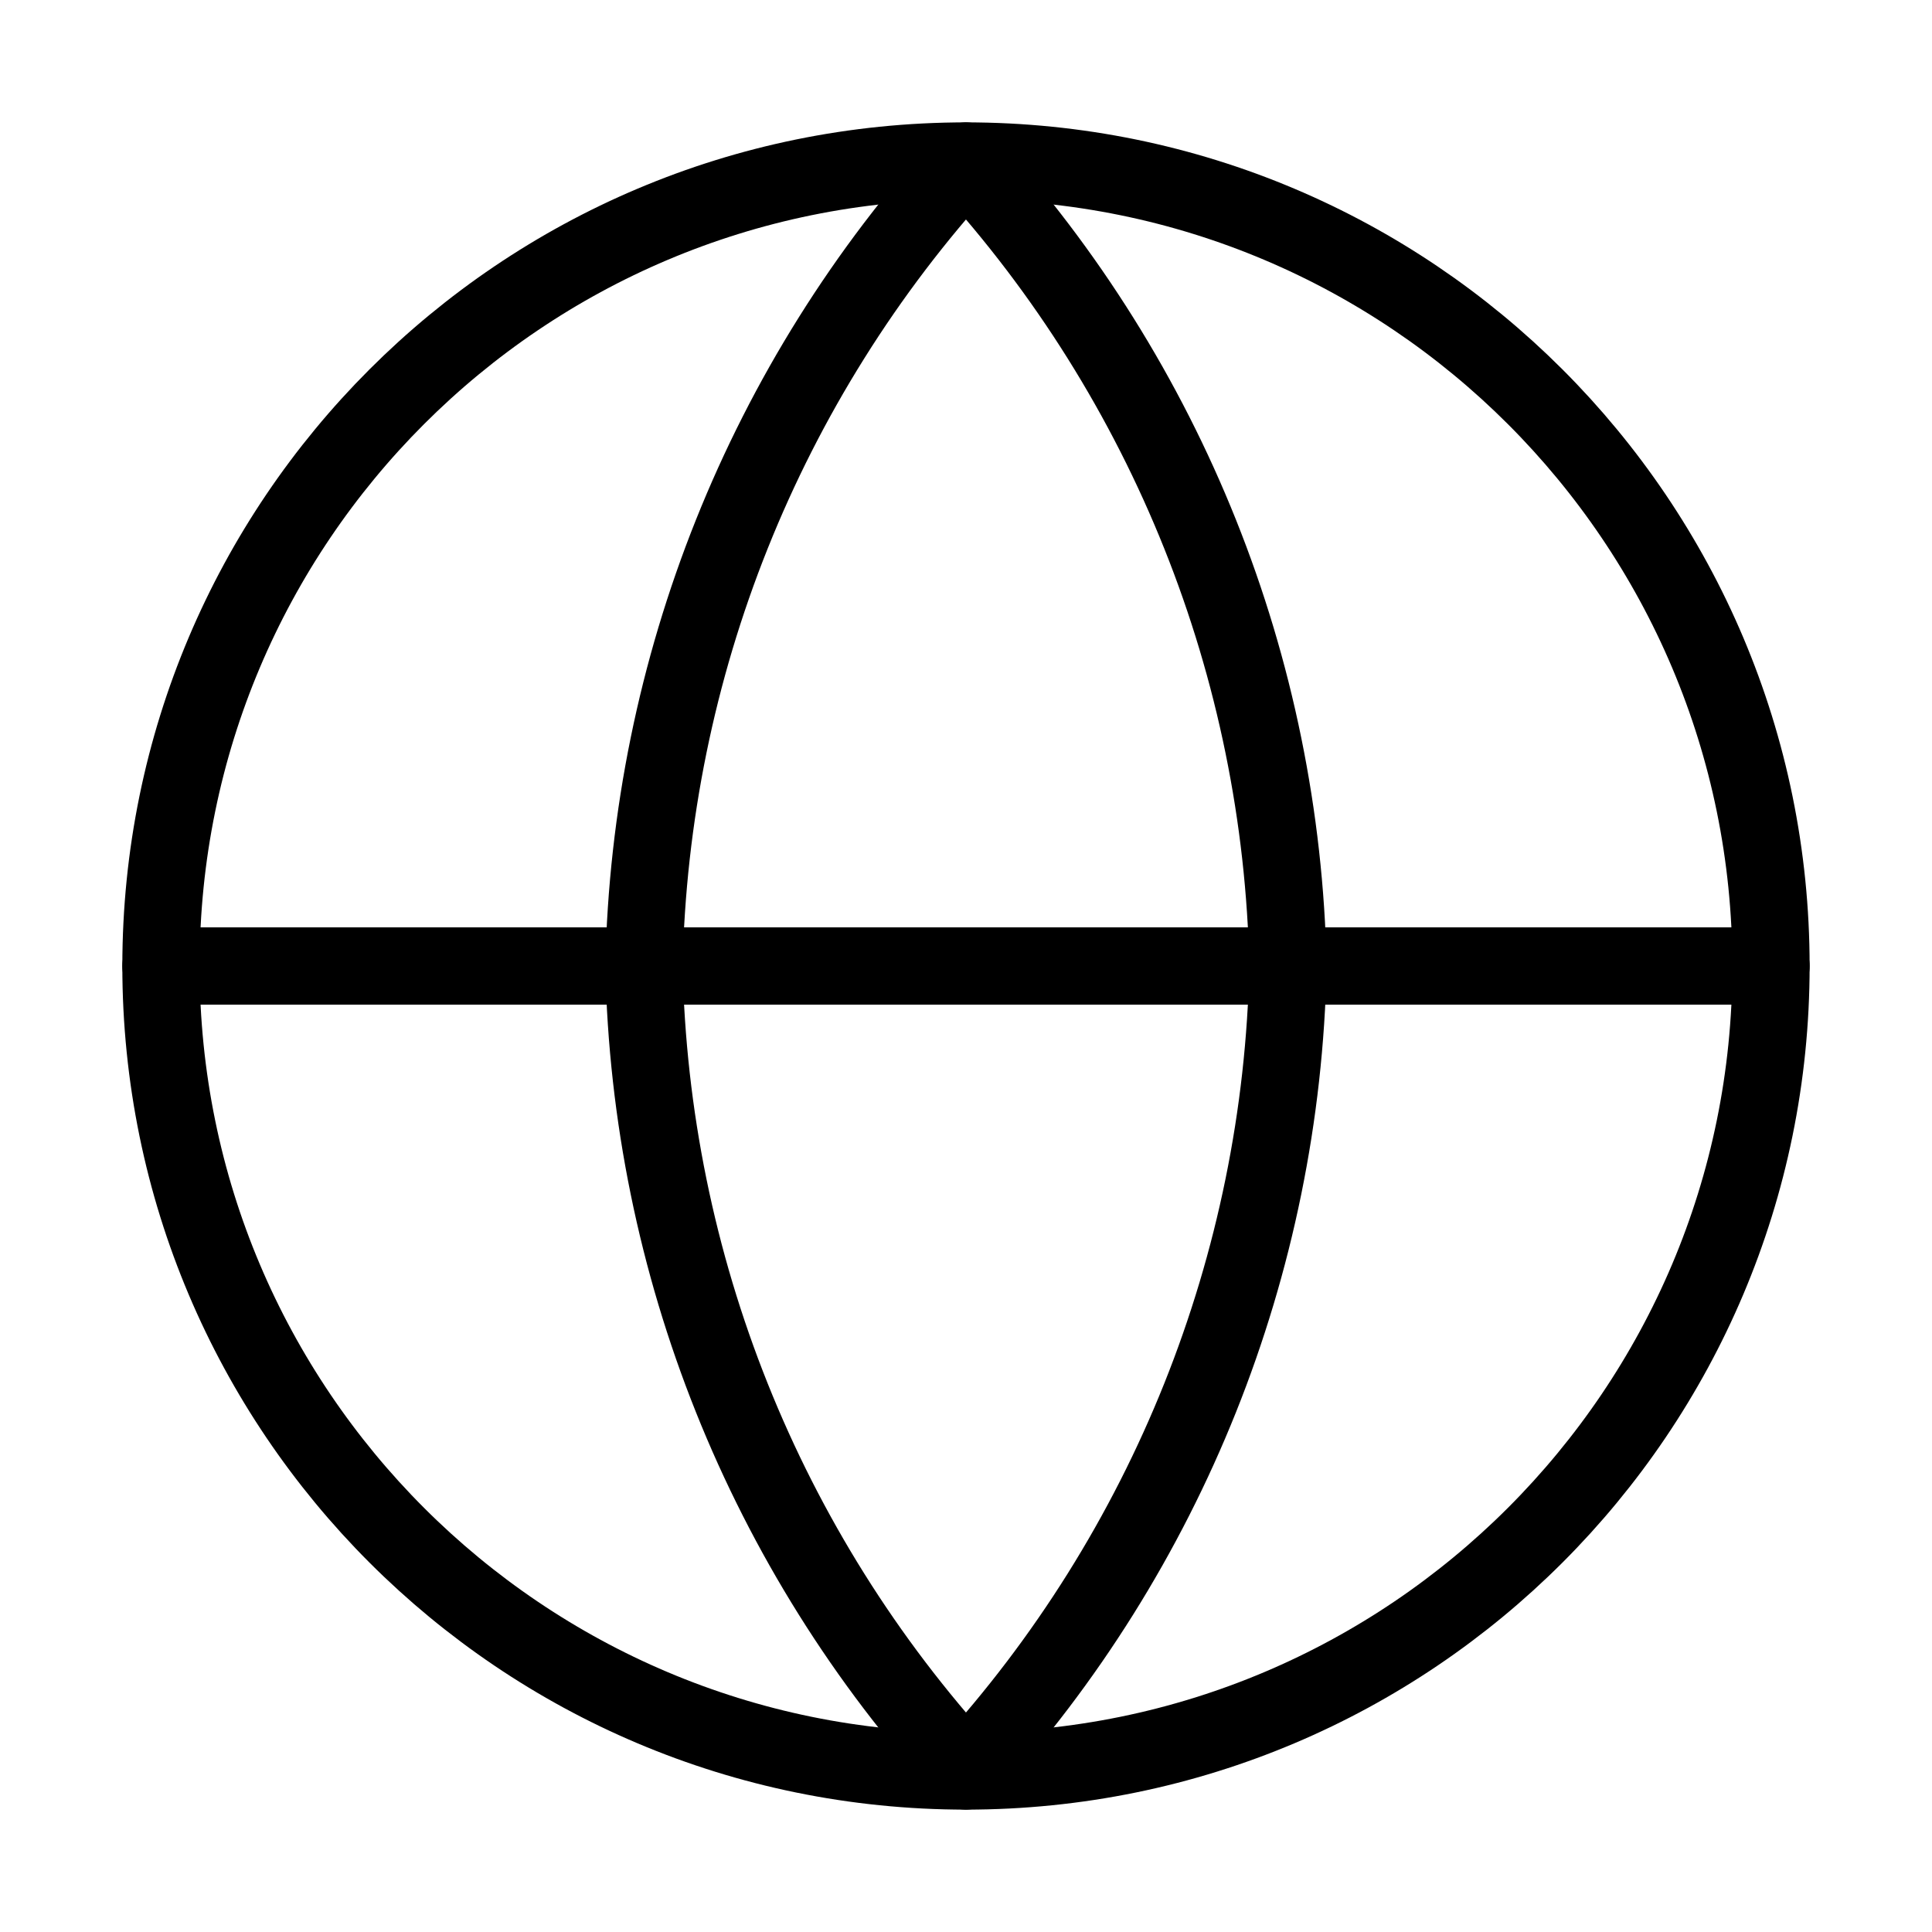
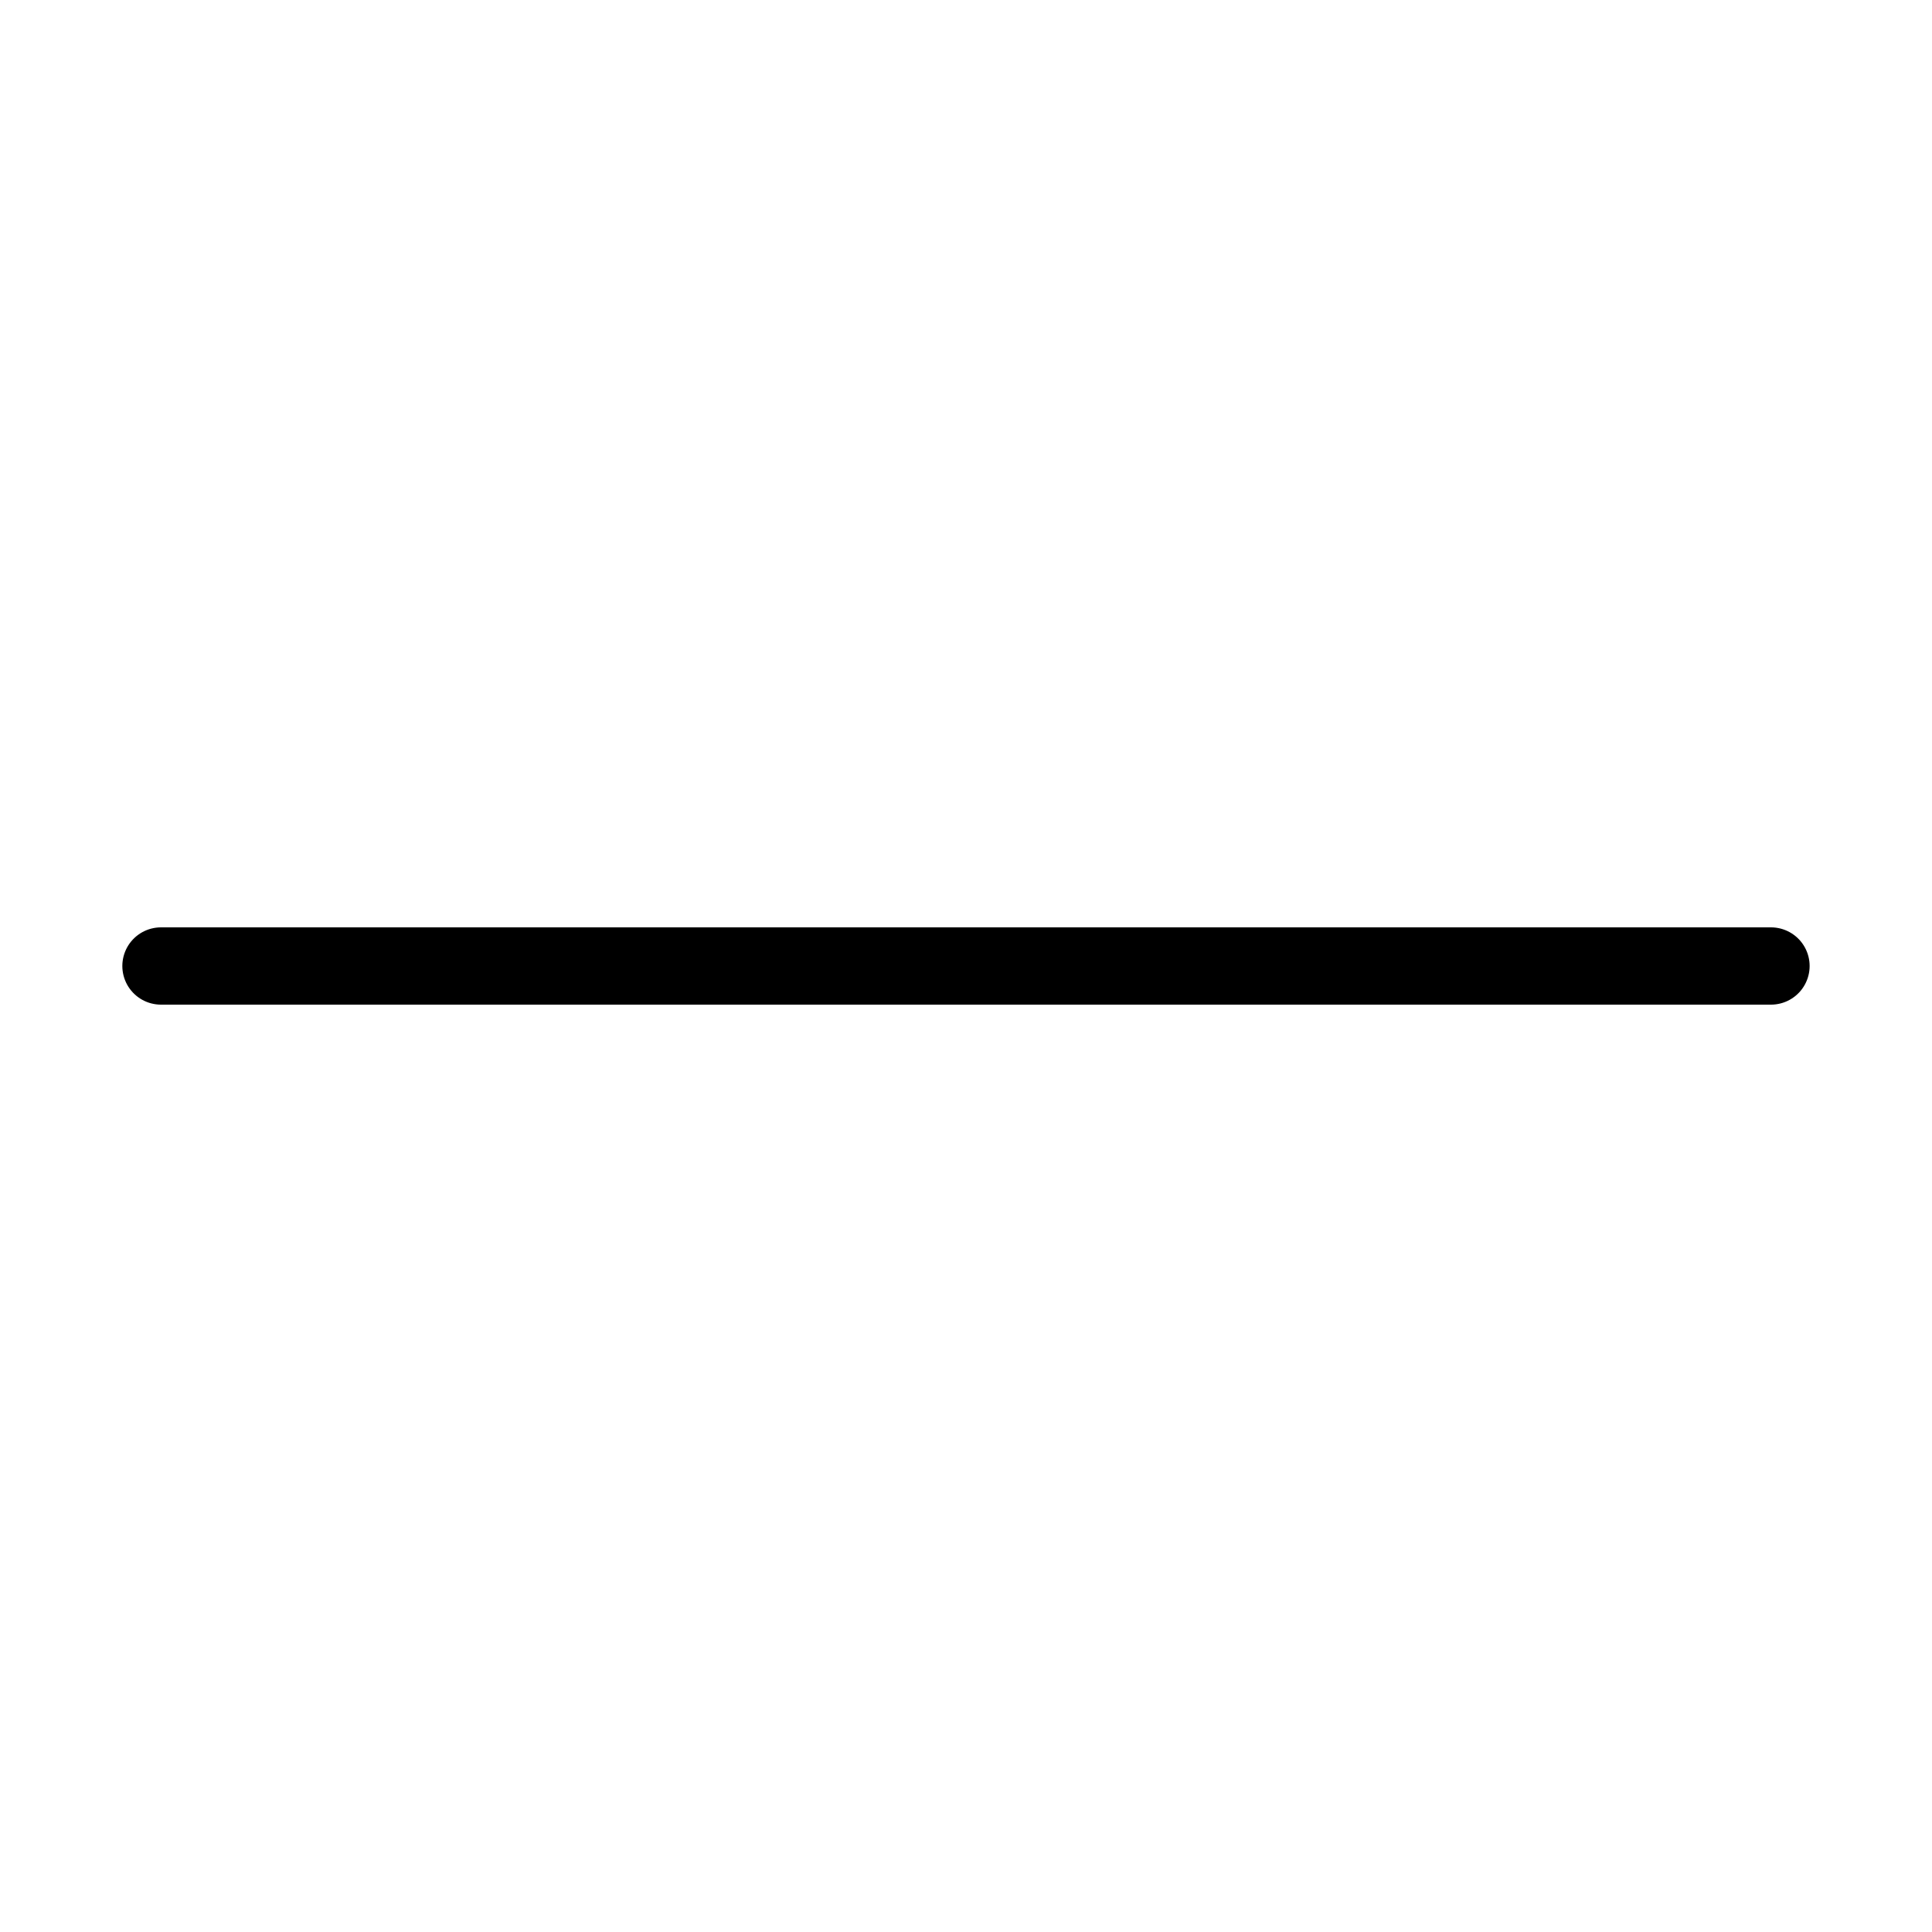
<svg xmlns="http://www.w3.org/2000/svg" width="50" height="50" viewBox="0 0 50 50" fill="none">
-   <path d="M24.999 45.833C36.505 45.833 45.833 36.506 45.833 25C45.833 13.494 36.505 4.167 24.999 4.167C13.493 4.167 4.166 13.494 4.166 25C4.166 36.506 13.493 45.833 24.999 45.833Z" stroke="black" stroke-width="2" stroke-linecap="round" stroke-linejoin="round" />
  <path d="M4.166 25H45.833" stroke="black" stroke-width="2" stroke-linecap="round" stroke-linejoin="round" />
-   <path d="M24.999 4.167C30.21 9.872 33.172 17.275 33.333 25C33.172 32.725 30.21 40.129 24.999 45.833C19.788 40.129 16.827 32.725 16.666 25C16.827 17.275 19.788 9.872 24.999 4.167Z" stroke="black" stroke-width="2" stroke-linecap="round" stroke-linejoin="round" />
</svg>